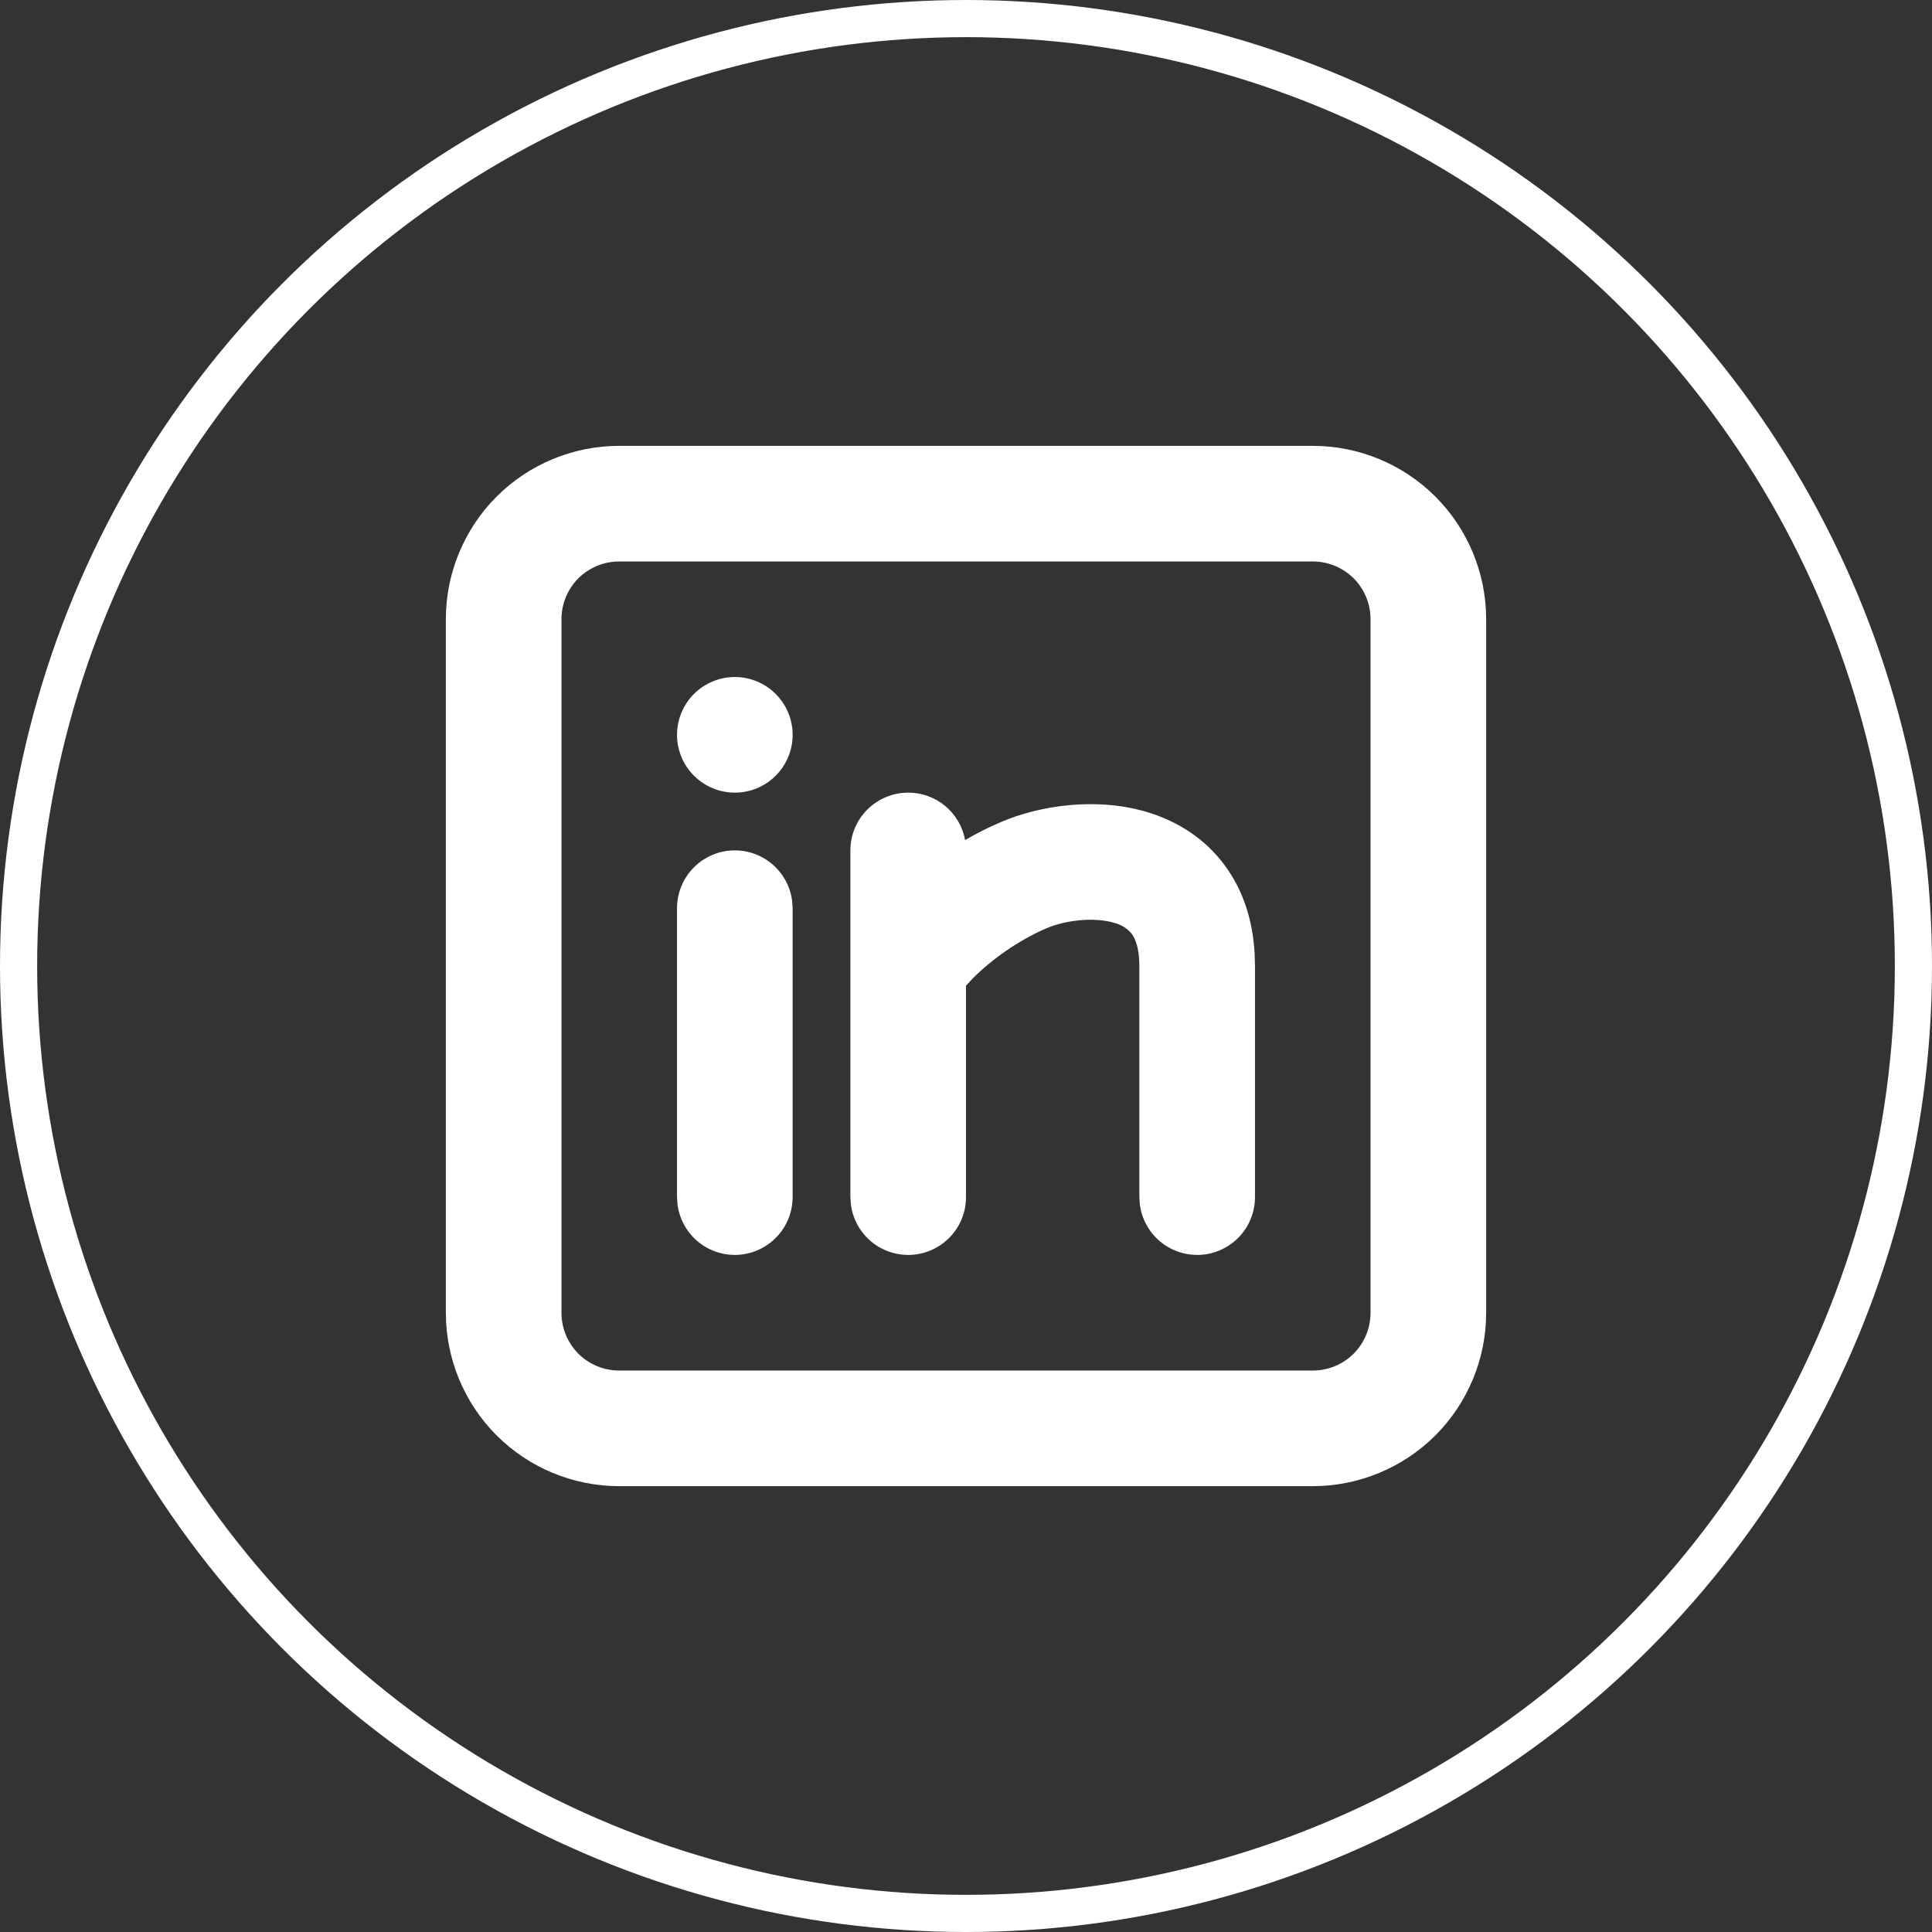
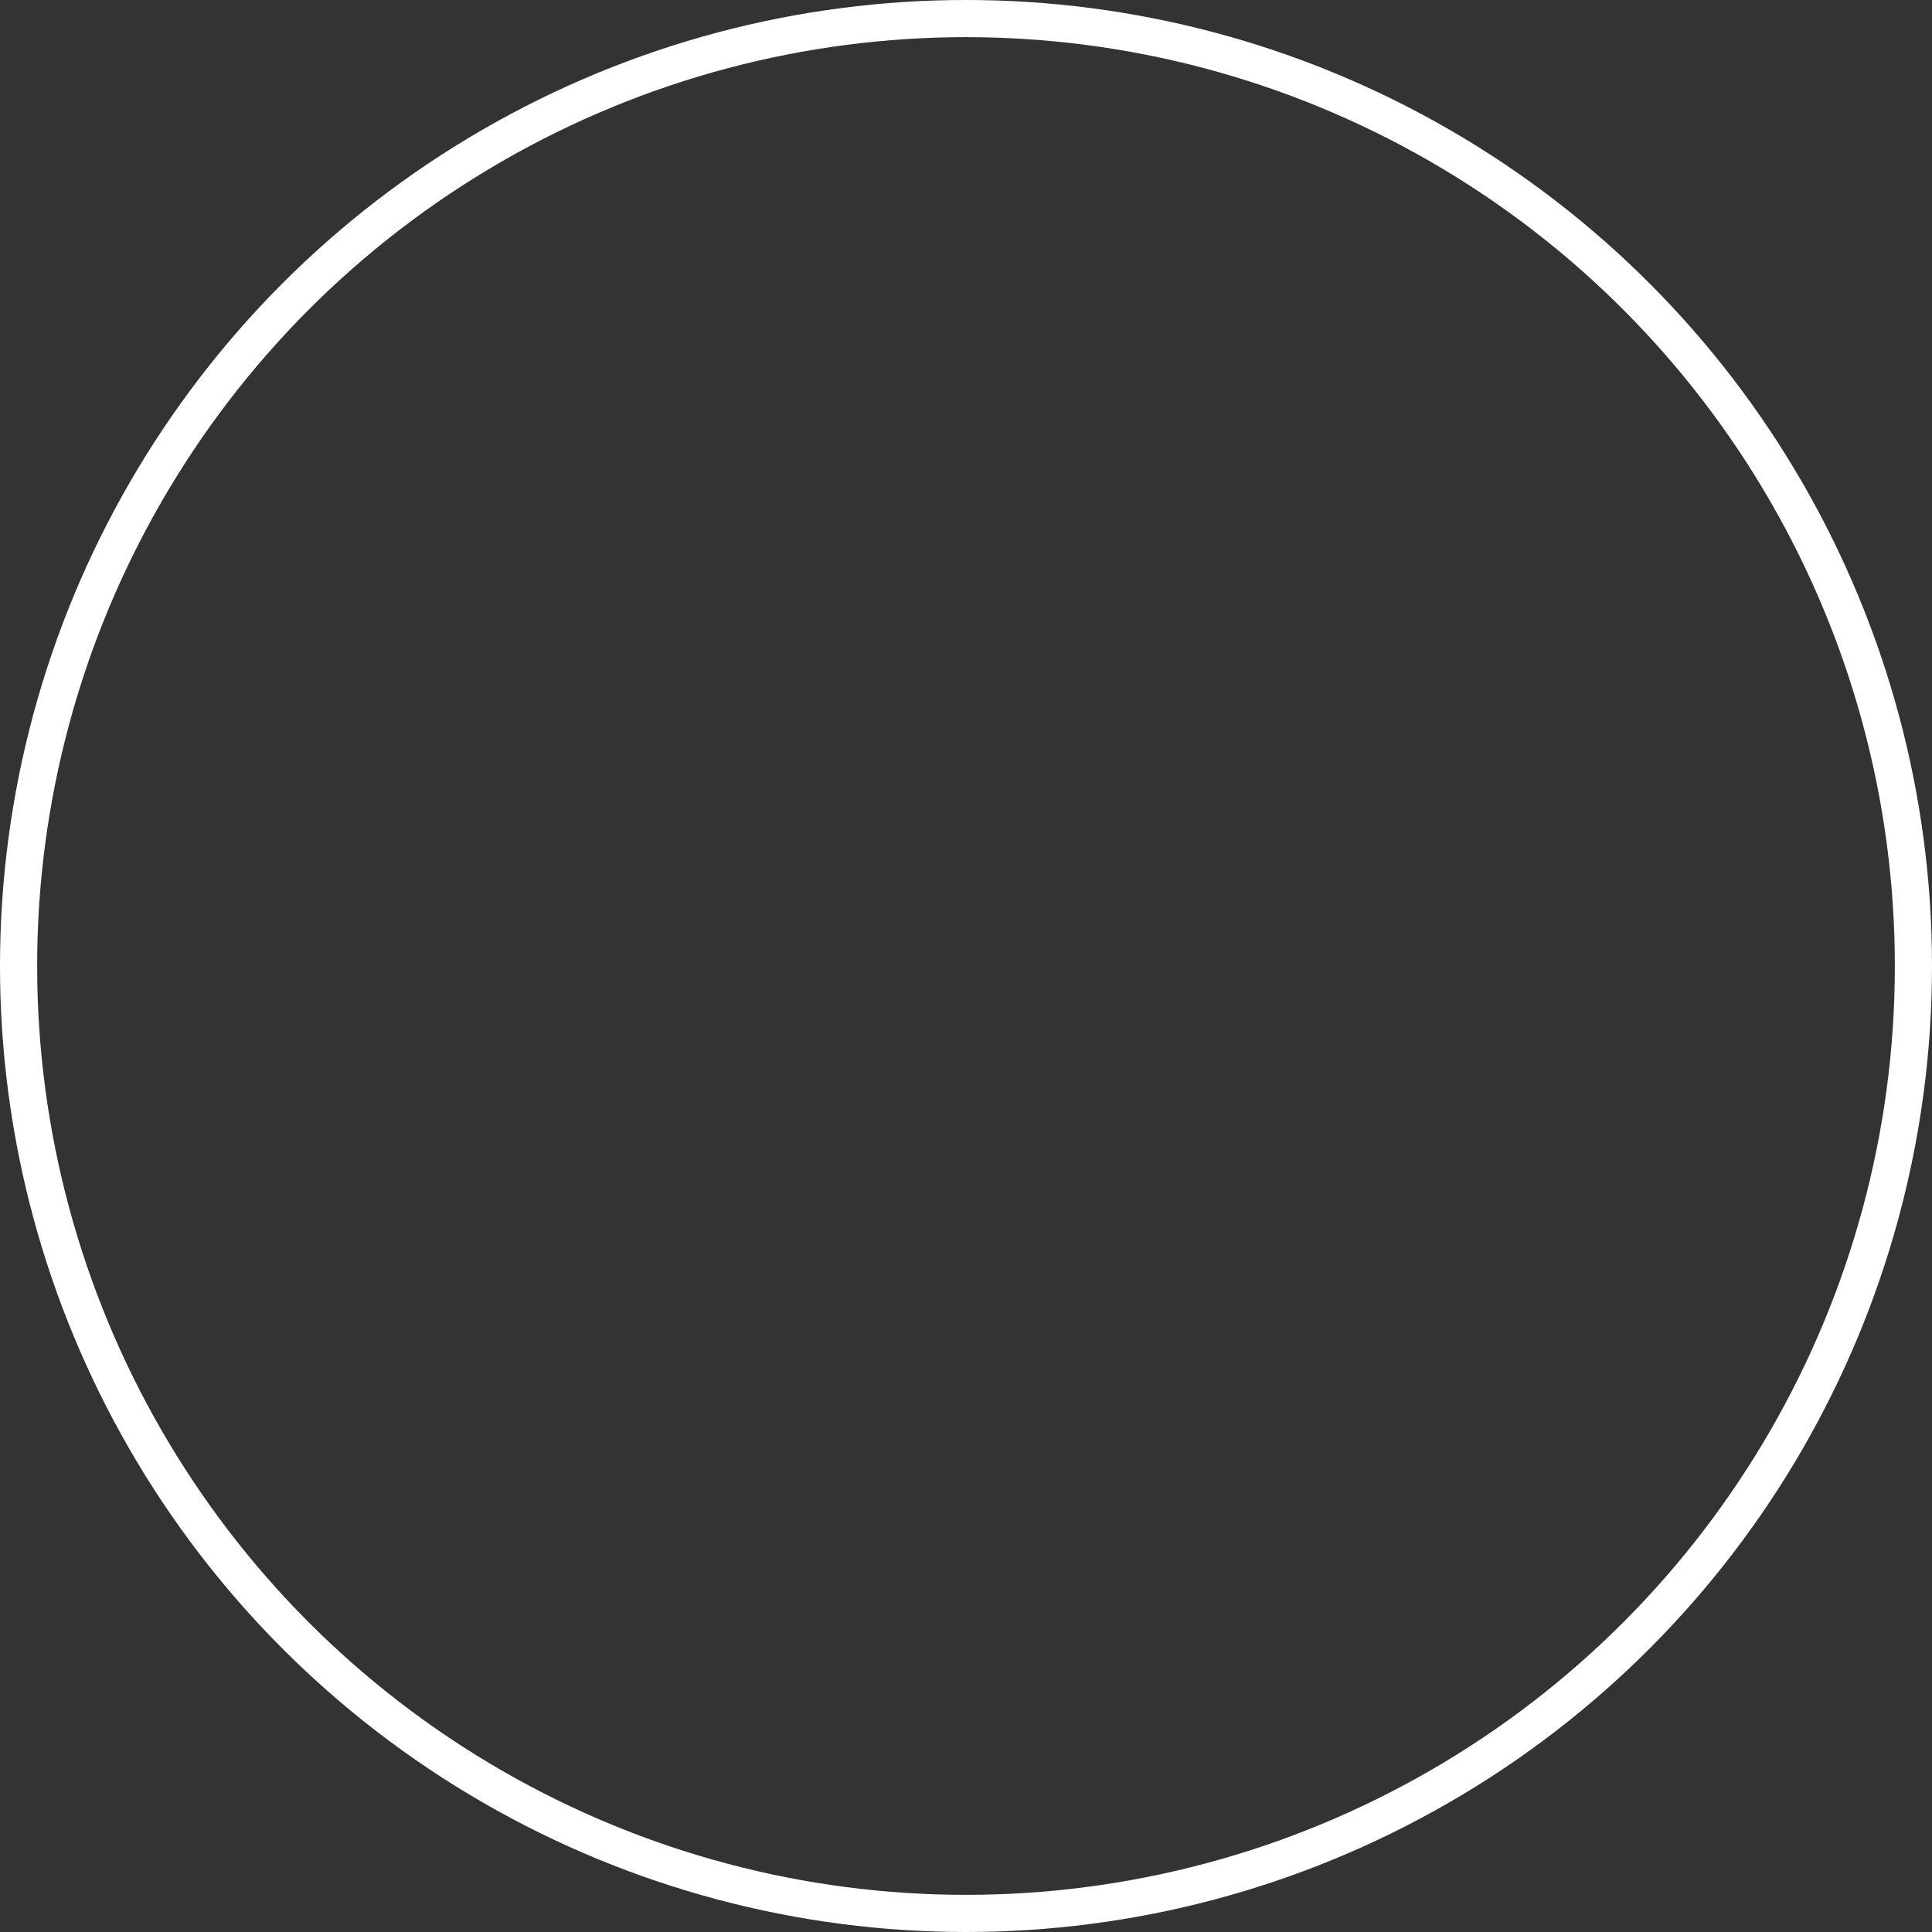
<svg xmlns="http://www.w3.org/2000/svg" width="26" height="26" viewBox="0 0 26 26" fill="none">
  <rect x="0" y="0" width="26" height="26" fill="#333333" stroke="none" />
  <circle cx="13" cy="13" r="12.75" stroke="white" stroke-width="0.5" />
-   <path d="M17.667 6C18.285 6 18.879 6.246 19.317 6.683C19.754 7.121 20 7.714 20 8.333V17.667C20 18.285 19.754 18.879 19.317 19.317C18.879 19.754 18.285 20 17.667 20H8.333C7.714 20 7.121 19.754 6.683 19.317C6.246 18.879 6 18.285 6 17.667V8.333C6 7.714 6.246 7.121 6.683 6.683C7.121 6.246 7.714 6 8.333 6H17.667ZM17.667 7.556H8.333C8.127 7.556 7.929 7.638 7.783 7.783C7.638 7.929 7.556 8.127 7.556 8.333V17.667C7.556 17.873 7.638 18.071 7.783 18.217C7.929 18.363 8.127 18.444 8.333 18.444H17.667C17.873 18.444 18.071 18.363 18.217 18.217C18.363 18.071 18.444 17.873 18.444 17.667V8.333C18.444 8.127 18.363 7.929 18.217 7.783C18.071 7.638 17.873 7.556 17.667 7.556ZM9.889 11.444C10.079 11.444 10.263 11.514 10.406 11.641C10.548 11.768 10.639 11.942 10.661 12.131L10.667 12.222V16.111C10.666 16.309 10.591 16.5 10.454 16.644C10.318 16.788 10.132 16.875 9.934 16.887C9.737 16.898 9.542 16.834 9.39 16.707C9.238 16.579 9.14 16.399 9.117 16.202L9.111 16.111V12.222C9.111 12.016 9.193 11.818 9.339 11.672C9.485 11.526 9.683 11.444 9.889 11.444ZM12.222 10.667C12.404 10.667 12.581 10.73 12.721 10.847C12.861 10.964 12.955 11.126 12.988 11.305C13.144 11.214 13.306 11.133 13.472 11.062C13.991 10.84 14.768 10.718 15.469 10.938C15.837 11.055 16.207 11.273 16.481 11.644C16.726 11.974 16.858 12.376 16.884 12.828L16.889 13V16.111C16.889 16.309 16.813 16.5 16.677 16.644C16.541 16.788 16.355 16.875 16.157 16.887C15.959 16.898 15.764 16.834 15.612 16.707C15.46 16.579 15.362 16.399 15.339 16.202L15.333 16.111V13C15.333 12.743 15.271 12.624 15.231 12.568C15.173 12.496 15.093 12.445 15.003 12.422C14.732 12.337 14.342 12.382 14.083 12.492C13.695 12.659 13.338 12.92 13.096 13.162L13 13.264V16.111C13 16.309 12.924 16.5 12.788 16.644C12.652 16.788 12.466 16.875 12.268 16.887C12.07 16.898 11.875 16.834 11.723 16.707C11.571 16.579 11.473 16.399 11.45 16.202L11.444 16.111V11.444C11.444 11.238 11.526 11.04 11.672 10.895C11.818 10.749 12.016 10.667 12.222 10.667ZM9.889 9.111C10.095 9.111 10.293 9.193 10.439 9.339C10.585 9.485 10.667 9.683 10.667 9.889C10.667 10.095 10.585 10.293 10.439 10.439C10.293 10.585 10.095 10.667 9.889 10.667C9.683 10.667 9.485 10.585 9.339 10.439C9.193 10.293 9.111 10.095 9.111 9.889C9.111 9.683 9.193 9.485 9.339 9.339C9.485 9.193 9.683 9.111 9.889 9.111Z" fill="white" />
</svg>